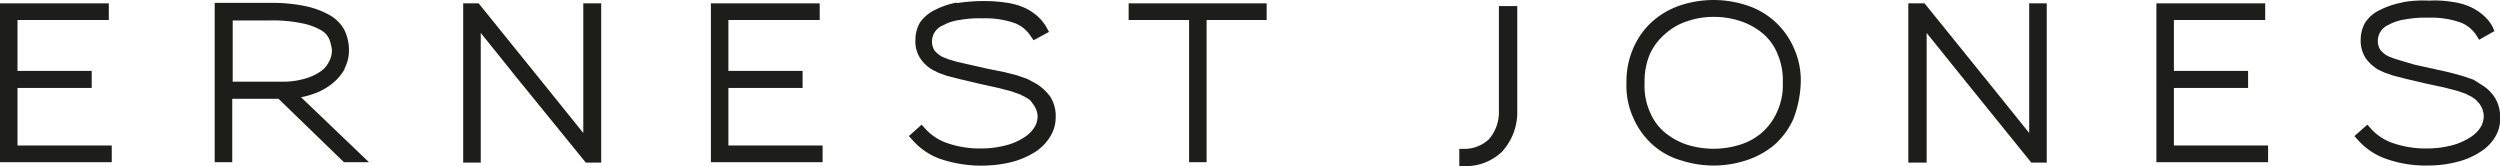
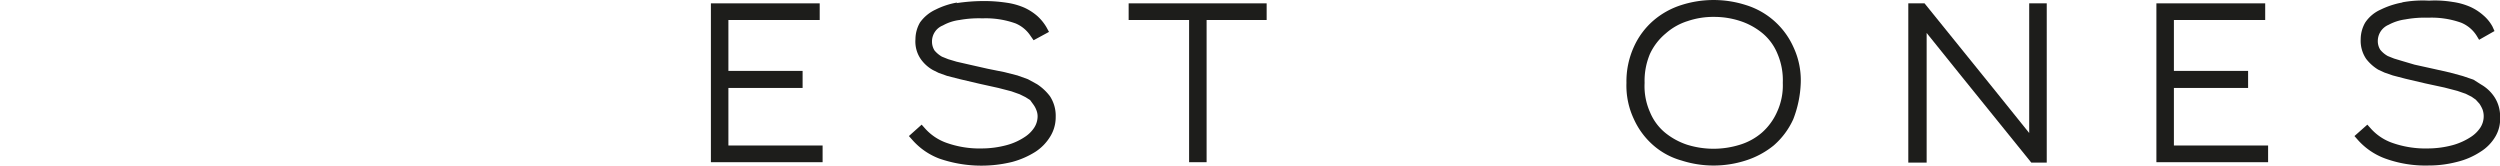
<svg xmlns="http://www.w3.org/2000/svg" id="Слой_1" data-name="Слой 1" viewBox="0 0 500 33.21">
  <defs>
    <style>.cls-1{fill:#1d1d1b;}</style>
  </defs>
  <title>ernest-jones-uk</title>
-   <path class="cls-1" d="M299.78,14V35.39a8.19,8.19,0,0,1-2,5.25,7.19,7.19,0,0,1-5.25,1.92h-.67V46h.67a10.45,10.45,0,0,0,7.84-2.84,11.61,11.61,0,0,0,3.08-7.59V14h-3.66Z" transform="translate(0 -12.79)" />
  <path class="cls-1" d="M480.47,13.29a16.4,16.4,0,0,0-4.33,1.42,7.2,7.2,0,0,0-3.09,2.58,6.72,6.72,0,0,0-.91,3.34,6.45,6.45,0,0,0,1.08,3.92,8.77,8.77,0,0,0,2.42,2.17l1.25.58,1.67.58,2.58.67,3.92.92,3.84.83,2.58.67,1.67.58,1.17.59.83.58.75.83a7.29,7.29,0,0,1,.59,1.09,4,4,0,0,1,.25,1.42,4.18,4.18,0,0,1-.67,2.25,6.42,6.42,0,0,1-1.84,1.83,12.87,12.87,0,0,1-3.67,1.67,19.27,19.27,0,0,1-4.92.67,20,20,0,0,1-7.33-1.17,10.35,10.35,0,0,1-4.17-2.84l-.67-.75L470.89,40l.66.75A13.55,13.55,0,0,0,477,44.48a23.55,23.55,0,0,0,8.67,1.41,22.36,22.36,0,0,0,5.84-.75,14.83,14.83,0,0,0,4.59-2,8.85,8.85,0,0,0,3-3.08,6.9,6.9,0,0,0,.92-3.84,7.07,7.07,0,0,0-1.17-4.08,7.87,7.87,0,0,0-2.59-2.42l-1.58-1L492.57,28,490,27.3l-3.33-.75-3.76-.83L480.47,25l-1.66-.5-1.25-.5a5.21,5.21,0,0,1-1.5-1.25,3.21,3.21,0,0,1-.5-1.75,3.52,3.52,0,0,1,2.16-3.25,9.76,9.76,0,0,1,3.34-1.08,21.43,21.43,0,0,1,4.58-.34,17.63,17.63,0,0,1,6.59,1,6.65,6.65,0,0,1,3.09,2.59l.5.83L498.9,19l-.41-.91a7.93,7.93,0,0,0-1.84-2.25,10.37,10.37,0,0,0-2.58-1.67,13.33,13.33,0,0,0-3.59-1,21.5,21.5,0,0,0-4.67-.25,22.87,22.87,0,0,0-5.34.33" transform="translate(0 -12.79)" />
  <polygon class="cls-1" points="431.28 0.67 431.28 32.44 453.62 32.44 453.62 29.1 434.78 29.1 434.78 17.59 449.62 17.59 449.62 14.18 434.78 14.18 434.78 4 453.04 4 453.04 0.67 431.28 0.67" />
  <path class="cls-1" d="M381.66,13.46V45.31h3.67V19.38l6.84,8.5,14.09,17.43h3.09V13.46h-3.51V39.39L399.09,31,384.91,13.46Z" transform="translate(0 -12.79)" />
  <path class="cls-1" d="M360.15,29.38a15.62,15.62,0,0,0-1.5-7.25,15.36,15.36,0,0,0-9.51-8.34,21.16,21.16,0,0,0-12.84,0,16,16,0,0,0-5.59,3.09,15.18,15.18,0,0,0-3.92,5.25,16.69,16.69,0,0,0-1.5,7.25,15.64,15.64,0,0,0,1.5,7.26,15.27,15.27,0,0,0,3.92,5.25,14.47,14.47,0,0,0,5.59,3,21,21,0,0,0,12.84,0,17,17,0,0,0,5.59-3,15.27,15.27,0,0,0,3.92-5.25,22,22,0,0,0,1.5-7.26m-3.59,0a12.66,12.66,0,0,1-1.17,5.84,12,12,0,0,1-3,4.09A12.19,12.19,0,0,1,348,41.73a17.71,17.71,0,0,1-10.59,0A13.87,13.87,0,0,1,333,39.31a10.51,10.51,0,0,1-3-4.09,12.72,12.72,0,0,1-1.08-5.84A13.84,13.84,0,0,1,330,23.55a11.72,11.72,0,0,1,3.17-4.09A12,12,0,0,1,337.55,17a15.86,15.86,0,0,1,5.25-.83,16.6,16.6,0,0,1,5.26.83,13.68,13.68,0,0,1,4.42,2.42,10.44,10.44,0,0,1,3,4.09,13.39,13.39,0,0,1,1.08,5.83" transform="translate(0 -12.79)" />
  <polygon class="cls-1" points="225.73 0.67 225.73 4 237.82 4 237.82 32.44 241.32 32.44 241.32 4 253.33 4 253.33 0.67 225.73 0.67" />
  <path class="cls-1" d="M191.46,13.29a15.46,15.46,0,0,0-4.34,1.42A7.87,7.87,0,0,0,184,17.29a6.72,6.72,0,0,0-.91,3.34,6.18,6.18,0,0,0,1.08,4,7.43,7.43,0,0,0,2.42,2.17l1.17.58,1.66.59,2.59.66,3.92.92,3.75.83,2.59.67,1.66.59,1.17.58.92.58.67.92a4.64,4.64,0,0,1,.58,1.08,3.32,3.32,0,0,1,.25,1.25,4.19,4.19,0,0,1-.67,2.26,6.38,6.38,0,0,1-1.83,1.83,12.17,12.17,0,0,1-3.67,1.67,19.33,19.33,0,0,1-4.92.67,19.68,19.68,0,0,1-7.26-1.17A10.38,10.38,0,0,1,185,38.47l-.67-.75L181.78,40l.67.75a13.55,13.55,0,0,0,5.42,3.76,25.78,25.78,0,0,0,14.59.66,17,17,0,0,0,4.59-2,9.58,9.58,0,0,0,3-3.08,7.35,7.35,0,0,0,1.09-3.92A7.12,7.12,0,0,0,210,32.05a10.25,10.25,0,0,0-2.59-2.42l-1.83-1-2.09-.75-2.58-.66-3.34-.67-3.67-.83-2.58-.59-1.67-.5-1.25-.5a5.5,5.5,0,0,1-1.5-1.25,3.32,3.32,0,0,1-.5-1.75,3.44,3.44,0,0,1,2.17-3.25,9.2,9.2,0,0,1,3.33-1.09,21.51,21.51,0,0,1,4.59-.33,17.69,17.69,0,0,1,6.59,1A6.66,6.66,0,0,1,206.13,20l.59.84,3.08-1.67-.5-.92A9.56,9.56,0,0,0,207.47,16a10.83,10.83,0,0,0-2.59-1.67,13.63,13.63,0,0,0-3.58-1,30.47,30.47,0,0,0-4.76-.33,37.15,37.15,0,0,0-5.25.42" transform="translate(0 -12.79)" />
  <polygon class="cls-1" points="142.18 0.67 142.18 32.44 164.52 32.44 164.52 29.1 145.68 29.1 145.68 17.59 160.52 17.59 160.52 14.18 145.68 14.18 145.68 4 163.94 4 163.94 0.67 142.18 0.67" />
-   <path class="cls-1" d="M92.64,13.46V45.31h3.51V19.38c2.25,2.75,6.83,8.5,6.83,8.5l14.18,17.43h3.08V13.46h-3.58V39.39L109.9,31,95.73,13.46Z" transform="translate(0 -12.79)" />
-   <path class="cls-1" d="M68.88,26.55a7.75,7.75,0,0,0,.91-3.84,9.09,9.09,0,0,0-.91-3.92,7.47,7.47,0,0,0-3-3A16.73,16.73,0,0,0,61,14,32,32,0,0,0,54,13.37H42.94V45.23h3.51V32.55H55.7L68.79,45.23h5l-13.59-13a13.84,13.84,0,0,0,2.5-.67,12.13,12.13,0,0,0,3.67-2,9.9,9.9,0,0,0,2.58-3M66.38,22.8a4.59,4.59,0,0,1-.59,2.33,5,5,0,0,1-1.75,2,10.66,10.66,0,0,1-3.17,1.42,15.41,15.41,0,0,1-4.33.58h-10V16.88h7.25a29.15,29.15,0,0,1,6.68.58,12.46,12.46,0,0,1,3.83,1.42,3.78,3.78,0,0,1,1.59,1.83,9.92,9.92,0,0,1,.5,2.09" transform="translate(0 -12.79)" />
-   <polygon class="cls-1" points="0 0.67 0 32.44 22.35 32.44 22.35 29.1 3.5 29.1 3.5 17.59 18.34 17.59 18.34 14.18 3.5 14.18 3.5 4 21.76 4 21.76 0.67 0 0.67" />
</svg>